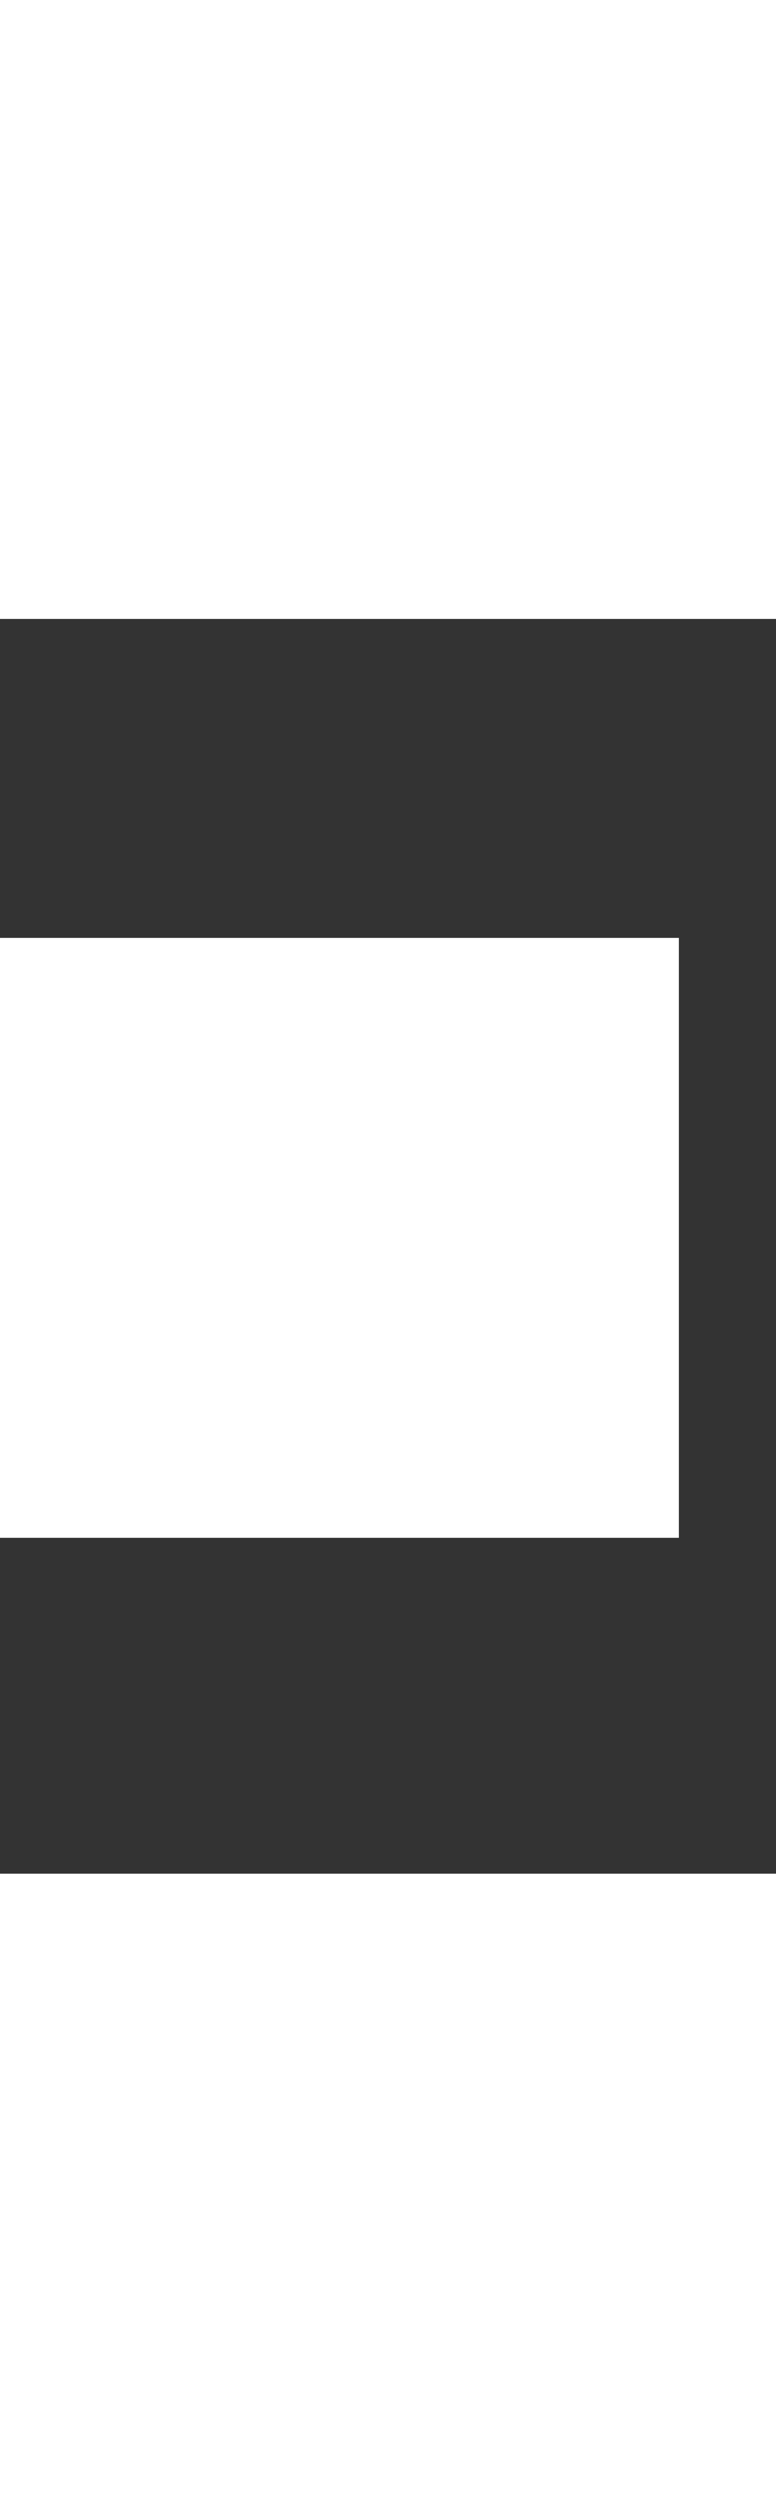
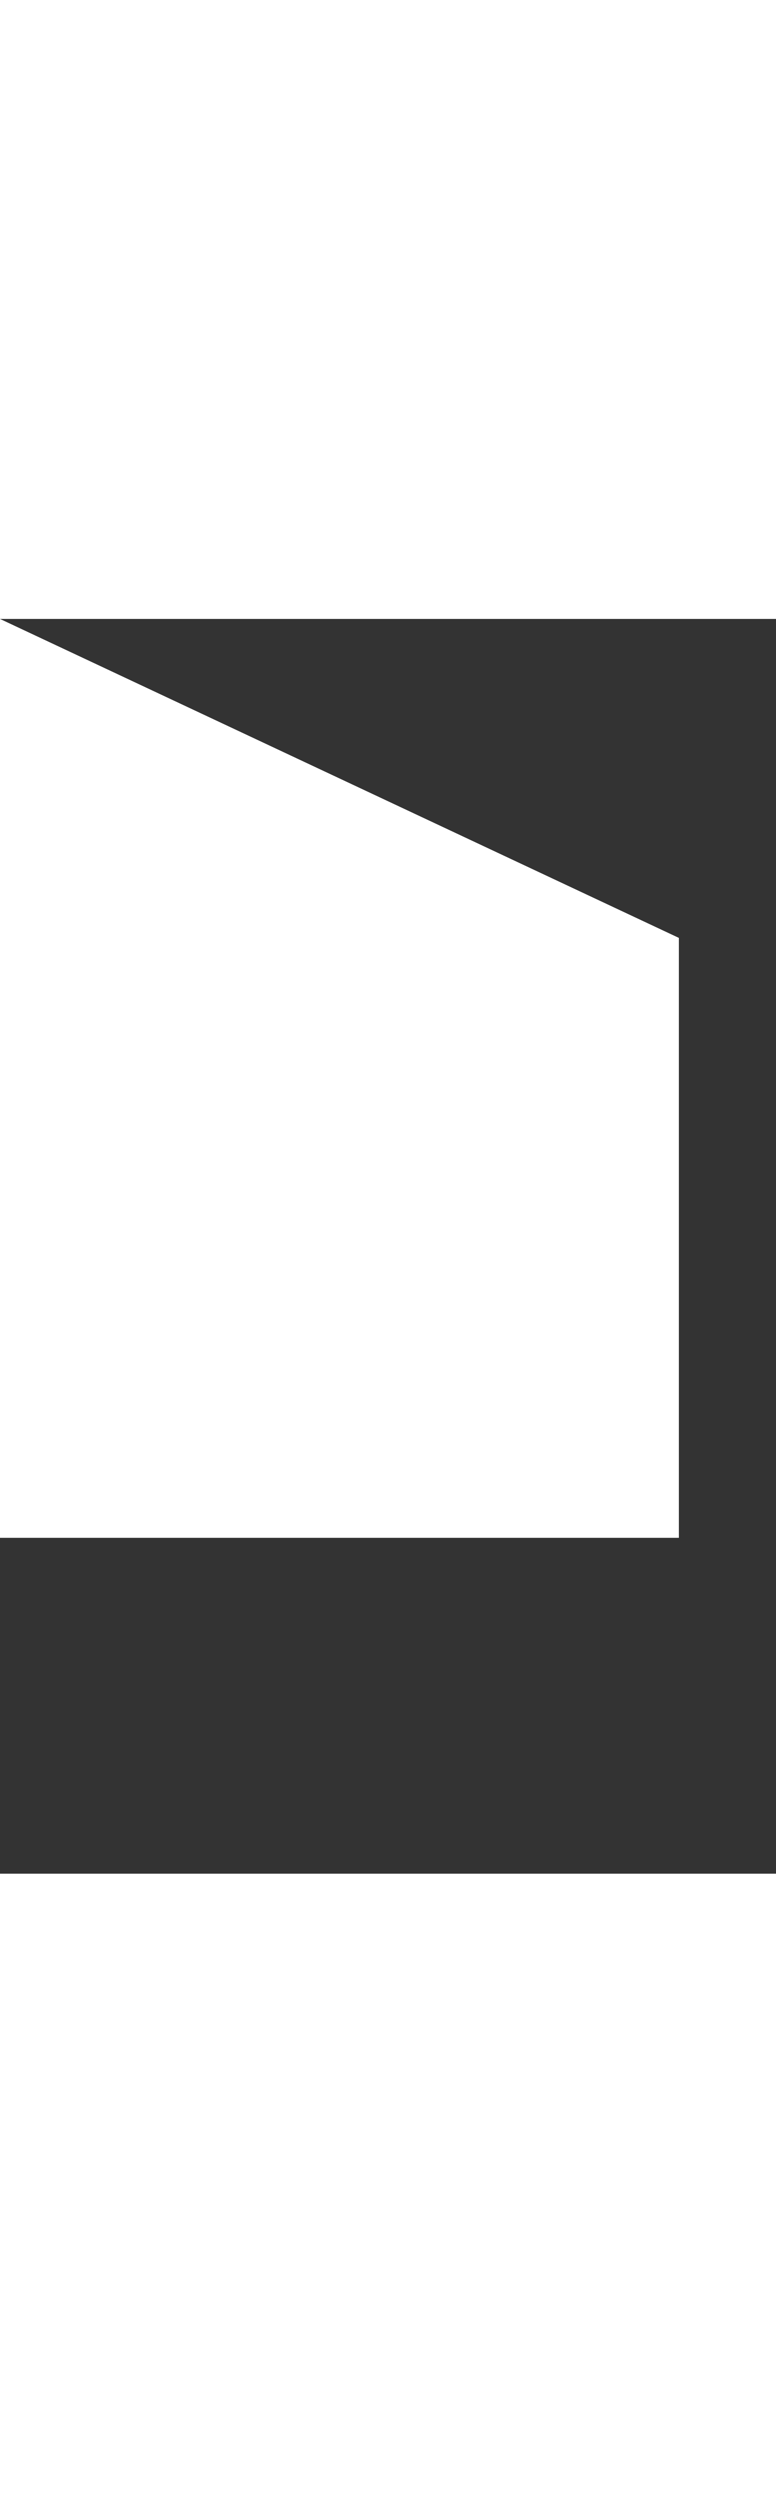
<svg xmlns="http://www.w3.org/2000/svg" height="118.35px" width="36.75px">
  <rect width="100%" height="100%" fill="#333333" stroke="none" />
  <g transform="matrix(1.0, 0.0, 0.0, 1.0, 125.0, 59.15)">
-     <path d="M-125.0 59.2 L-125.0 29.55 -88.25 29.55 -88.25 59.2 -125.0 59.2 M-125.0 -29.85 L-125.0 -59.15 -88.25 -59.15 -88.25 -29.85 -125.0 -29.85 M-125.0 -14.75 L-92.85 -14.75 -92.85 13.65 -125.0 13.65 -125.0 -14.75" fill="#ffffff" fill-rule="evenodd" stroke="none" />
+     <path d="M-125.0 59.2 L-125.0 29.55 -88.25 29.55 -88.25 59.2 -125.0 59.2 M-125.0 -29.85 L-125.0 -59.15 -88.25 -59.15 -88.25 -29.85 -125.0 -29.85 L-92.85 -14.75 -92.85 13.65 -125.0 13.65 -125.0 -14.75" fill="#ffffff" fill-rule="evenodd" stroke="none" />
  </g>
</svg>